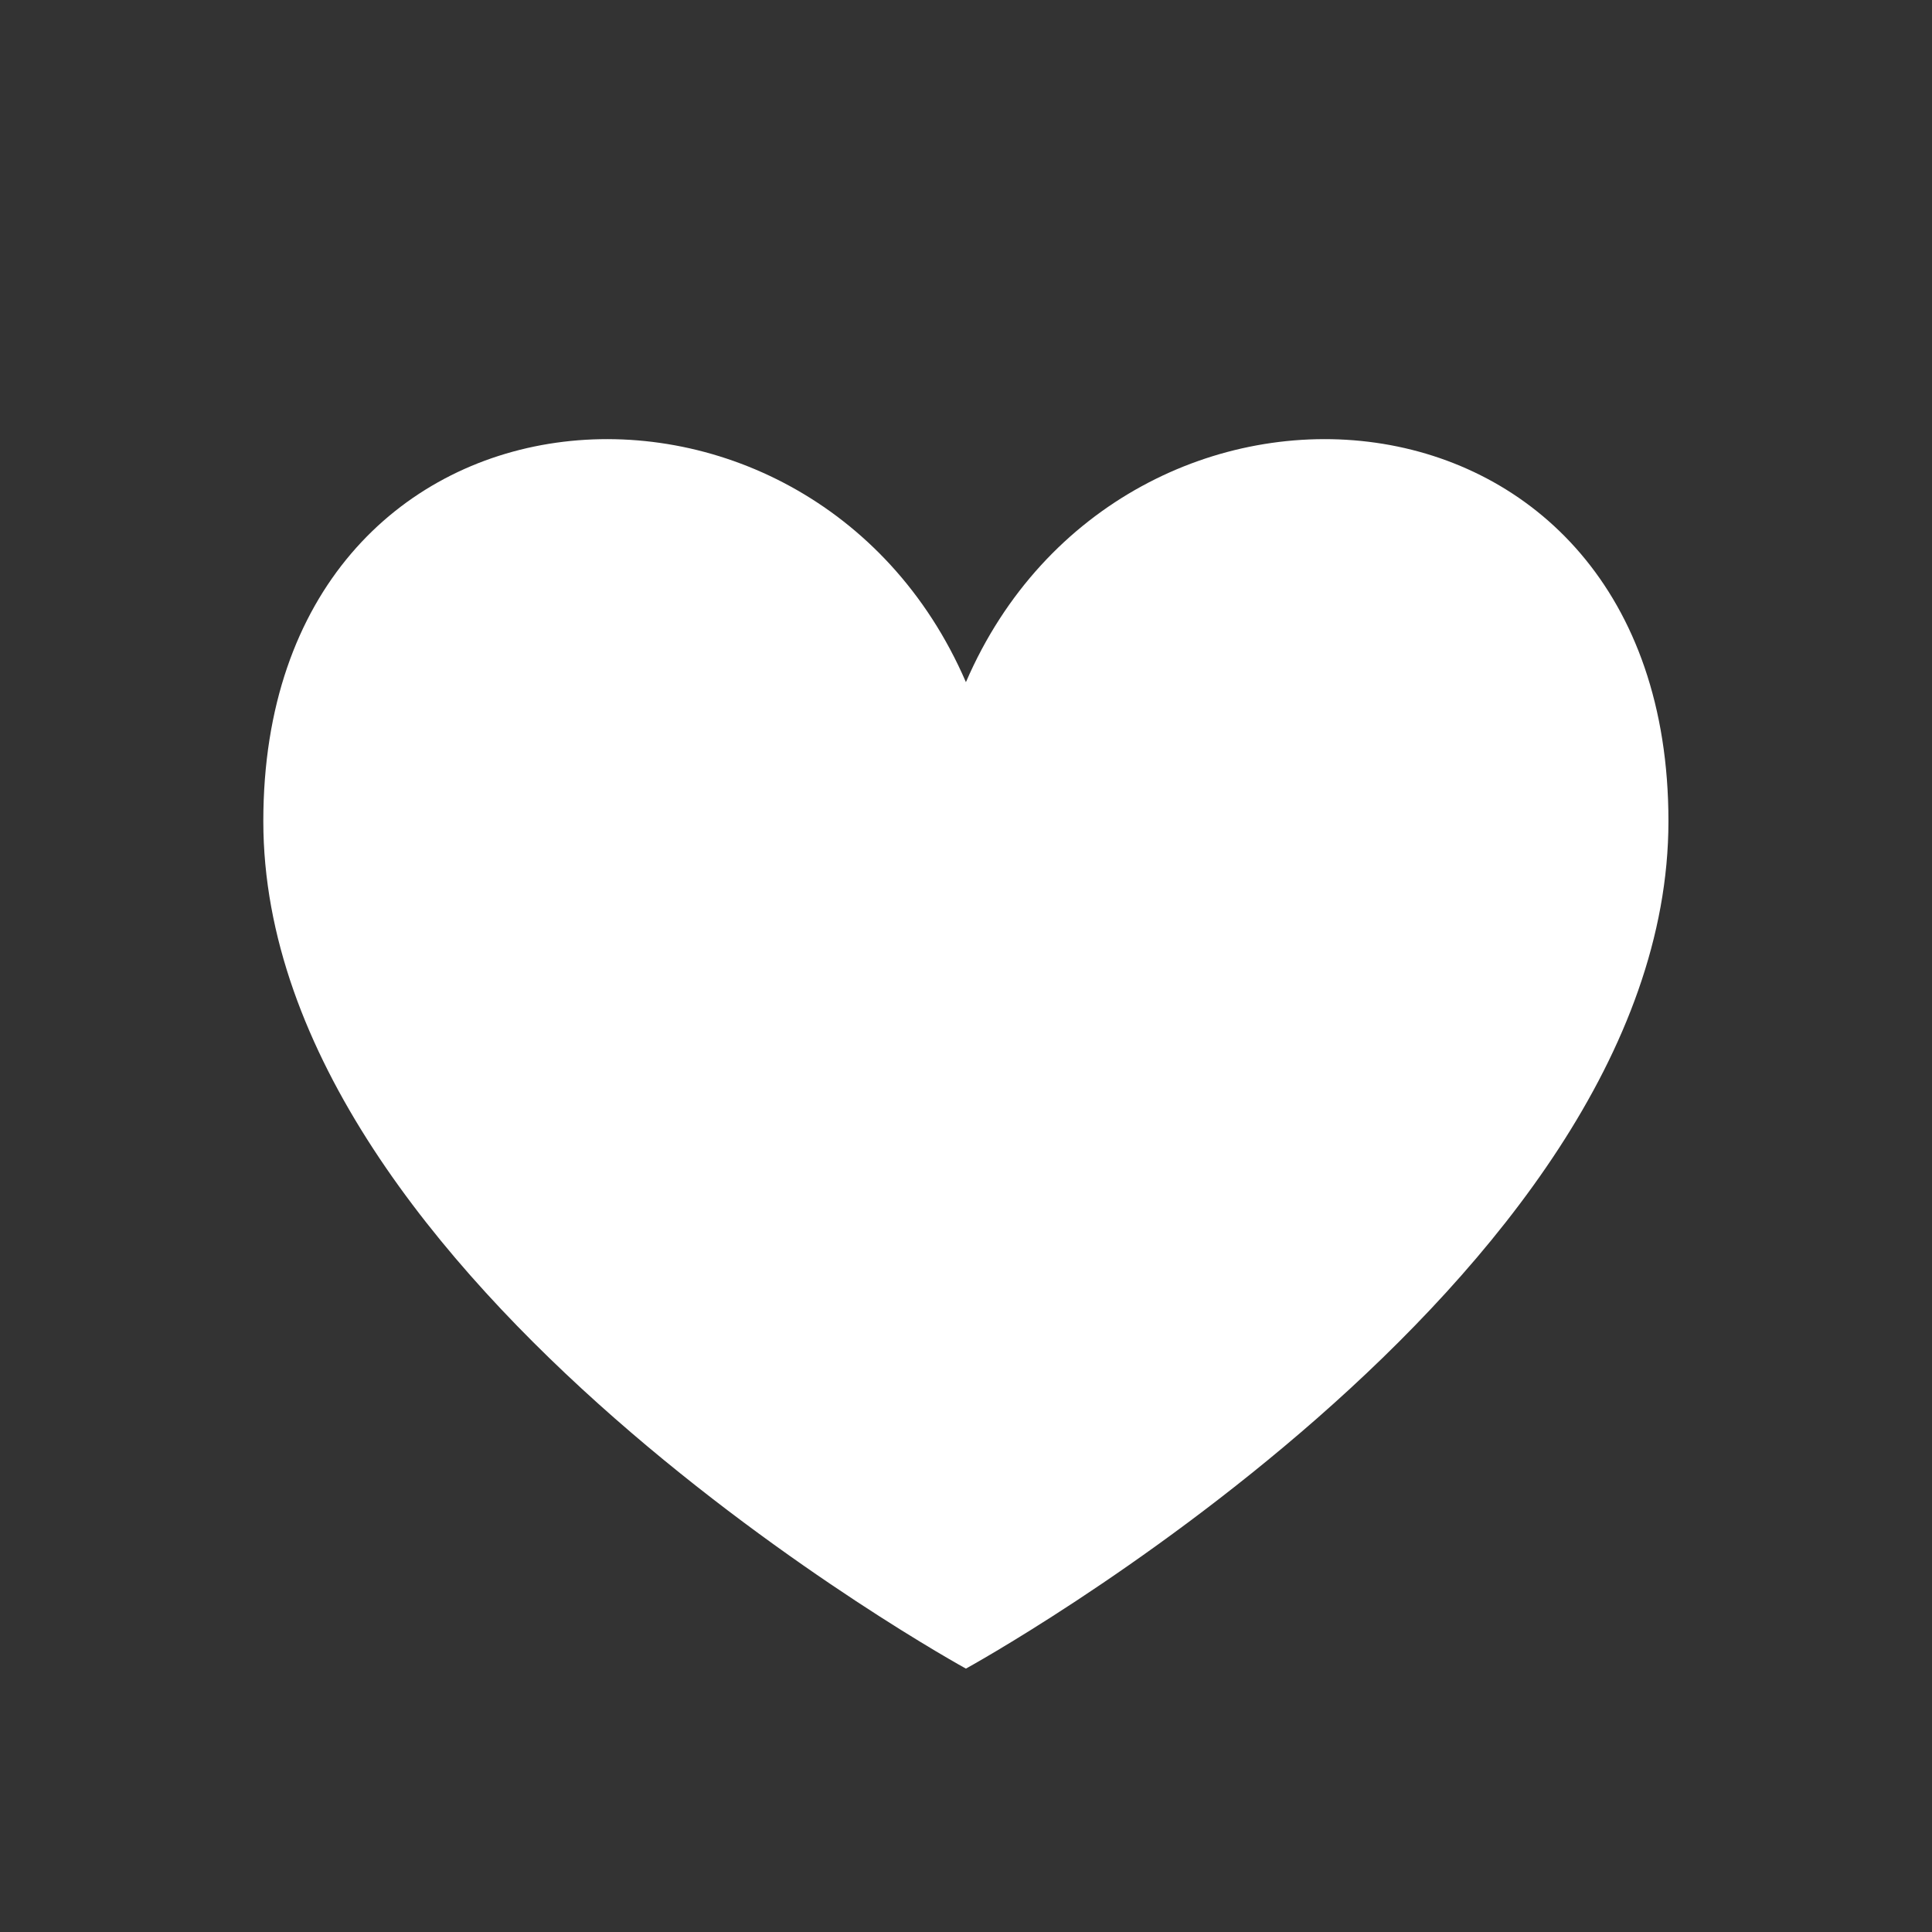
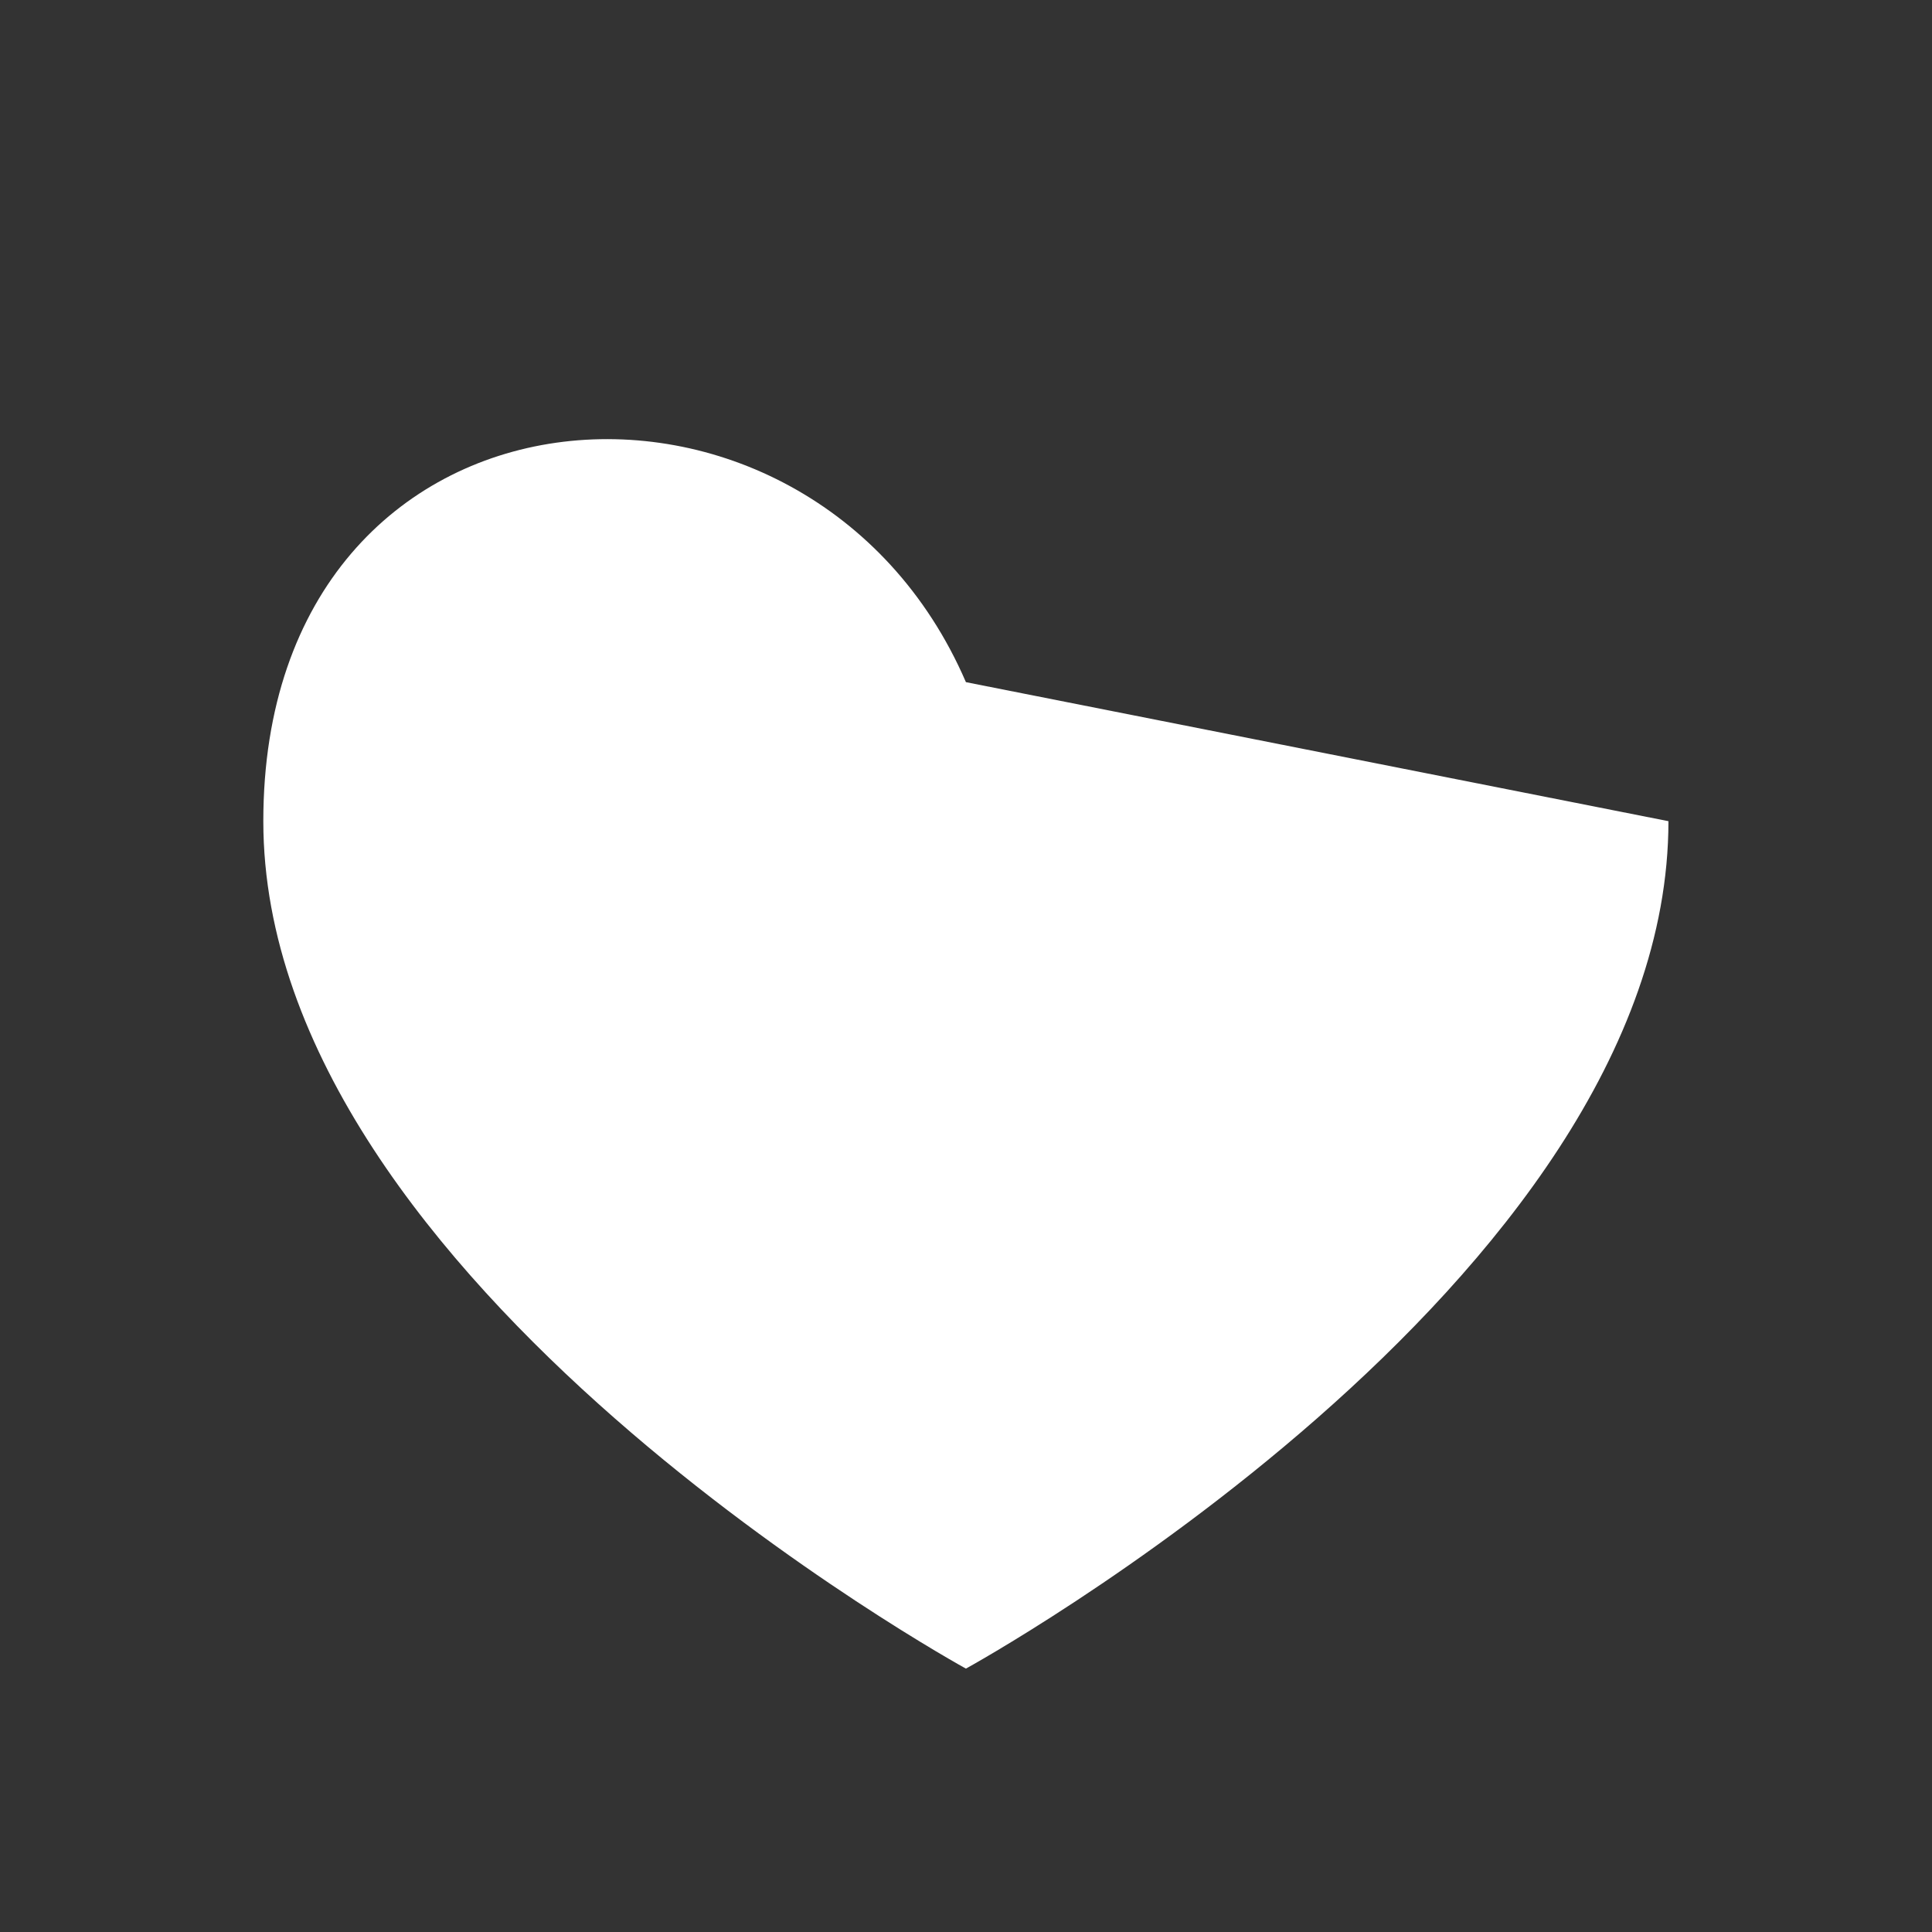
<svg xmlns="http://www.w3.org/2000/svg" width="24" height="24" viewBox="0 0 24 24" fill="none">
  <rect x="0" y="0" width="24" height="24" fill="#333333" stroke="none" />
-   <path d="M11.999 8.474C10.059 3.981 3.271 4.46 3.271 10.201C3.271 15.943 11.999 20.728 11.999 20.728C11.999 20.728 20.726 15.943 20.726 10.201C20.726 4.46 13.938 3.981 11.999 8.474Z" fill="white" />
+   <path d="M11.999 8.474C10.059 3.981 3.271 4.46 3.271 10.201C3.271 15.943 11.999 20.728 11.999 20.728C11.999 20.728 20.726 15.943 20.726 10.201Z" fill="white" />
</svg>